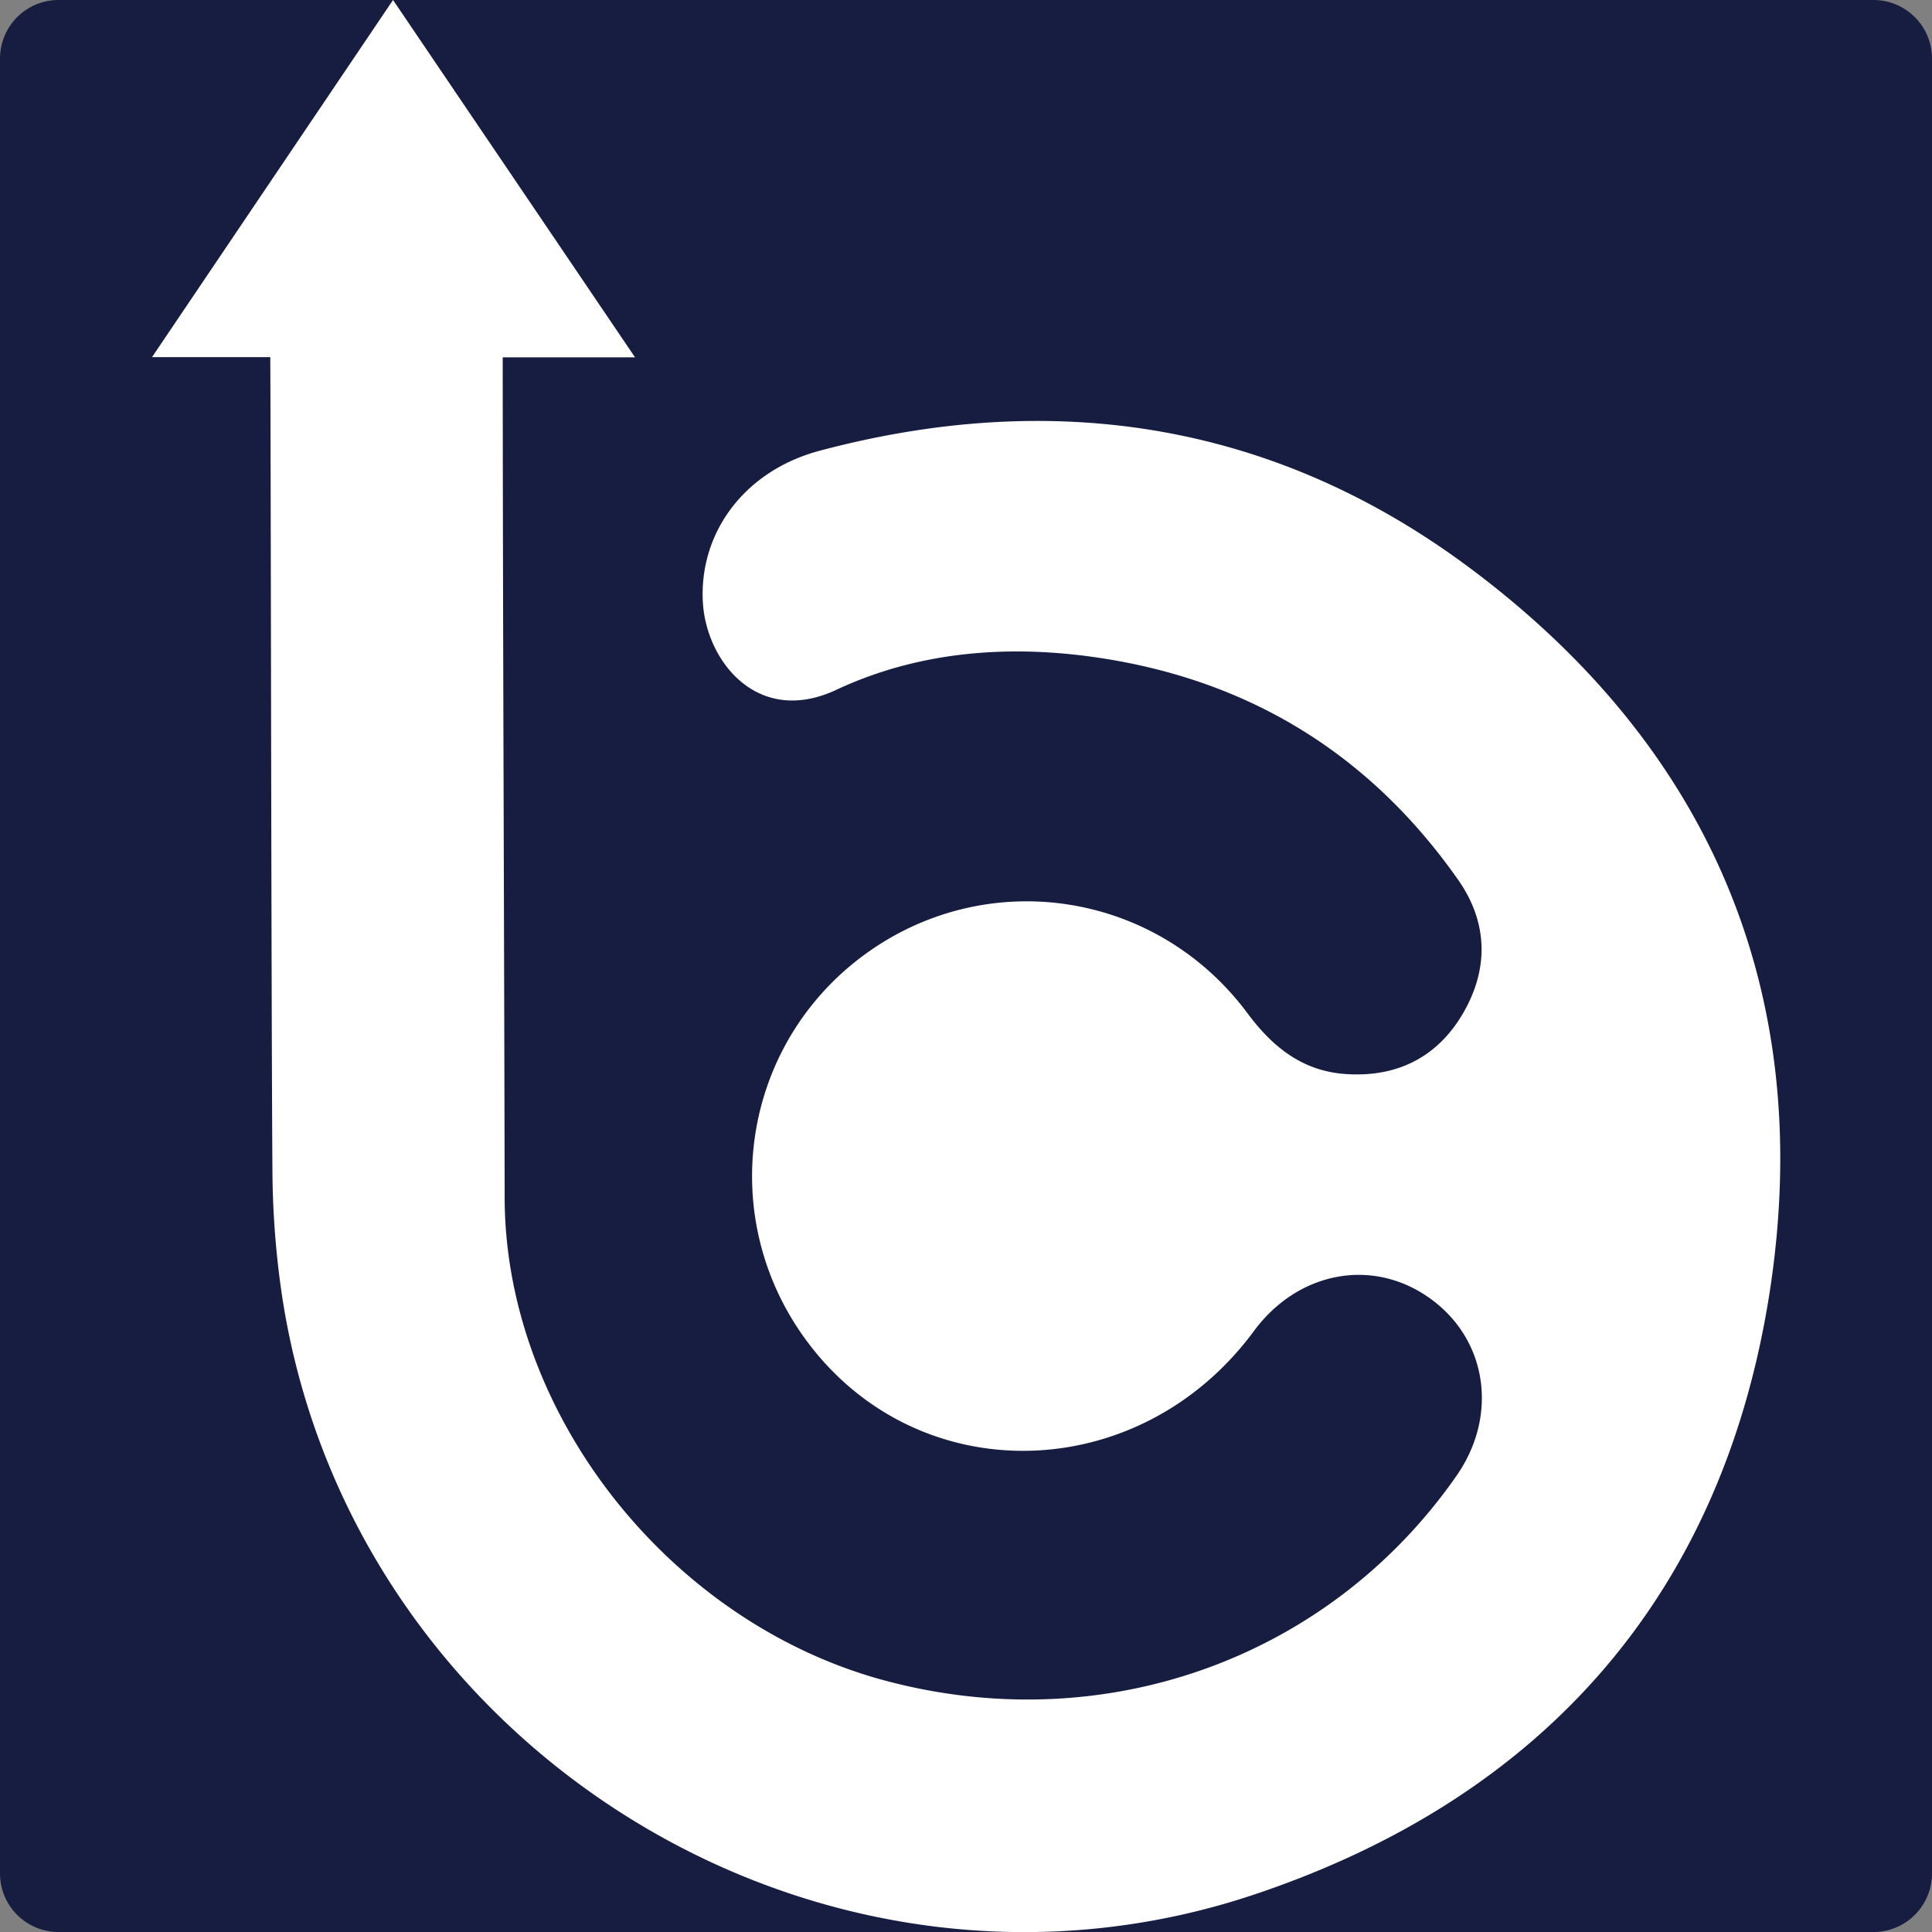
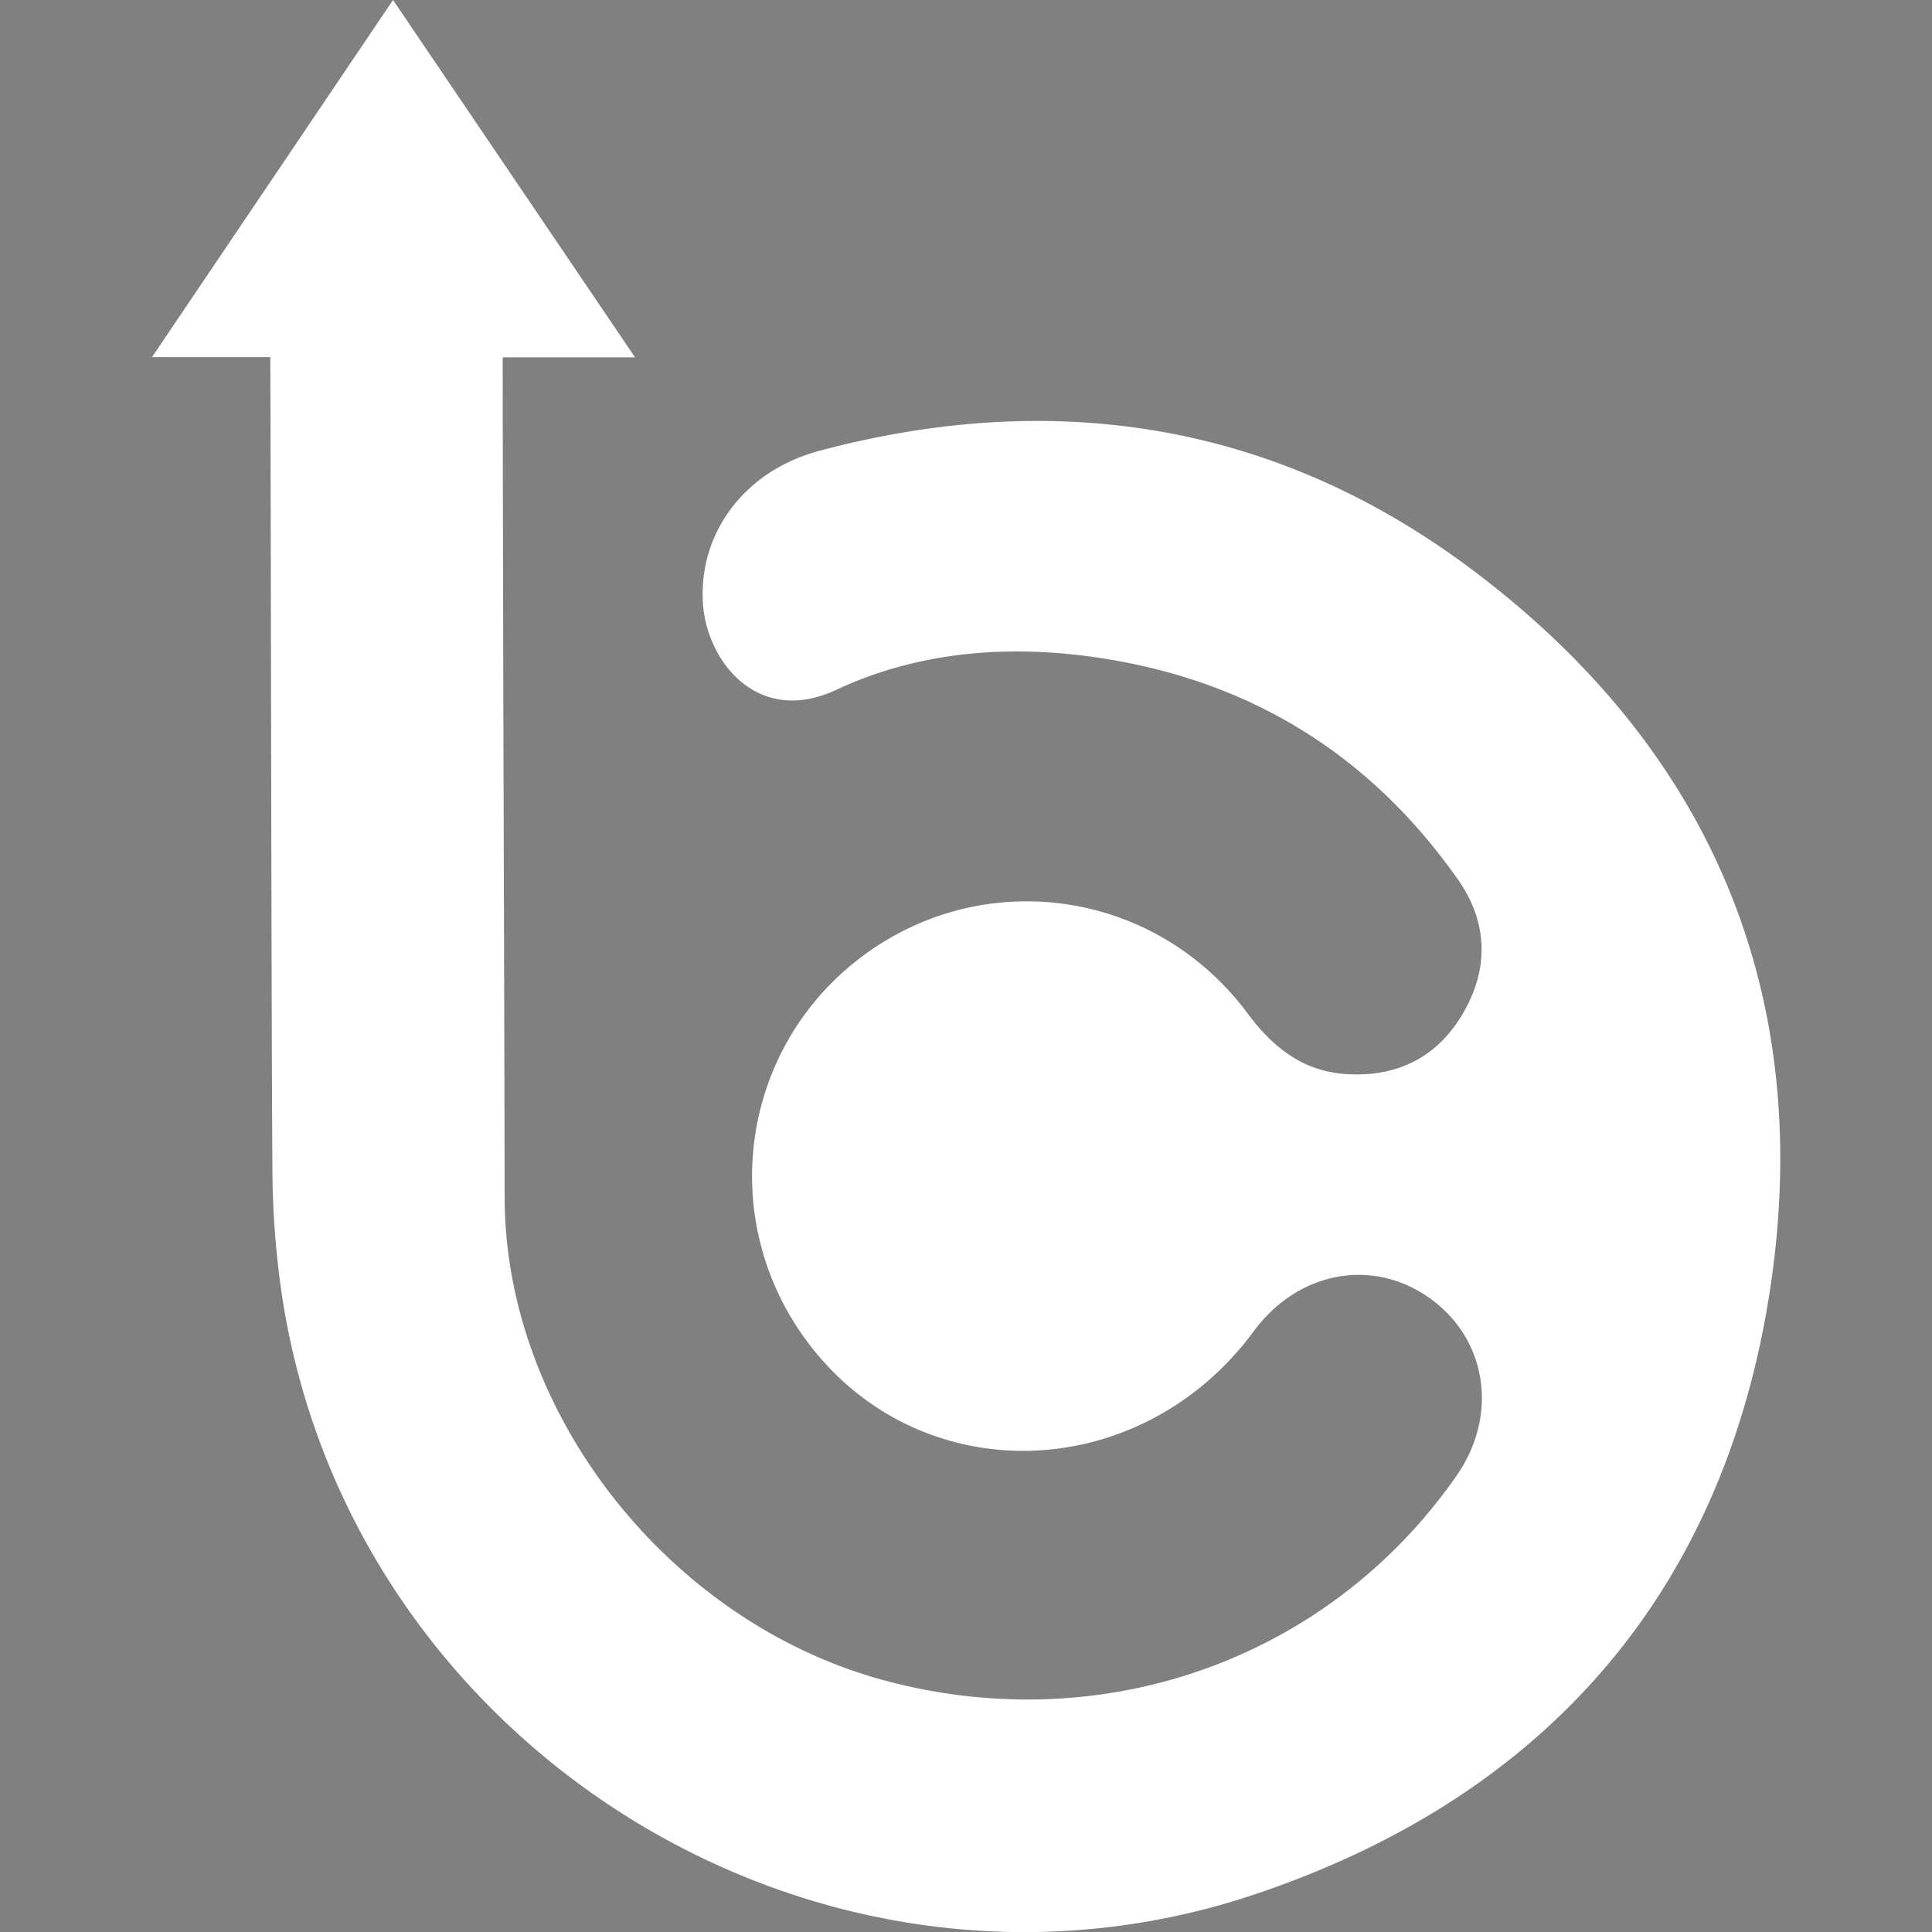
<svg xmlns="http://www.w3.org/2000/svg" id="Layer_1" data-name="Layer 1" viewBox="0 0 990 990.05">
  <rect x="0" y="0" width="990" height="990.05" fill="#808080" stroke="none" />
  <defs>
    <style>.cls-1{fill:#171d40;}.cls-2{fill:#fff;}</style>
  </defs>
-   <path class="cls-1" d="M882.1,990h-930a30,30,0,0,1-30-30V30a30,30,0,0,1,30-30h930a30,30,0,0,1,30,30V960A30,30,0,0,1,882.1,990Z" transform="translate(77.9)" />
  <path class="cls-2" d="M674,290.1c-99.7-73.8-212.3-91-332-59.1-38.6,10.3-62,42.3-59.7,78.2,2,30,28.3,63,68.3,44.3,42.5-19.9,89-23.4,135.5-16.3C563.4,349,624.6,387.1,669.4,451c15,21.5,15.7,45,2.7,67.7s-33.6,33.3-59.8,31.7c-22.3-1.3-37.8-13.5-50.9-31.1C514.4,456,426.7,443.2,364,490c-62.5,46.7-75.1,134.9-28.1,197.7,57.3,76.6,170.1,73.8,228.7-5.6,22.8-30.9,61.4-37.9,90.8-16.4,28.9,21.1,34.5,59.8,13,90.6C602.9,850.2,487.5,891.4,375,861,265.3,831.3,181,724.8,180.7,614c-.3-161.3-.9-279.9-1-430.9h67.8L123.5,0,0,183H60.6c.3,54.9.5,333,1.1,416.8a451.37,451.37,0,0,0,5,64.7c35.5,231.7,276.5,380.9,498.7,306.1C715,920.3,806.5,814.5,829.5,658.3,851.7,506.7,797.2,381.4,674,290.1Z" transform="translate(77.9)" />
</svg>